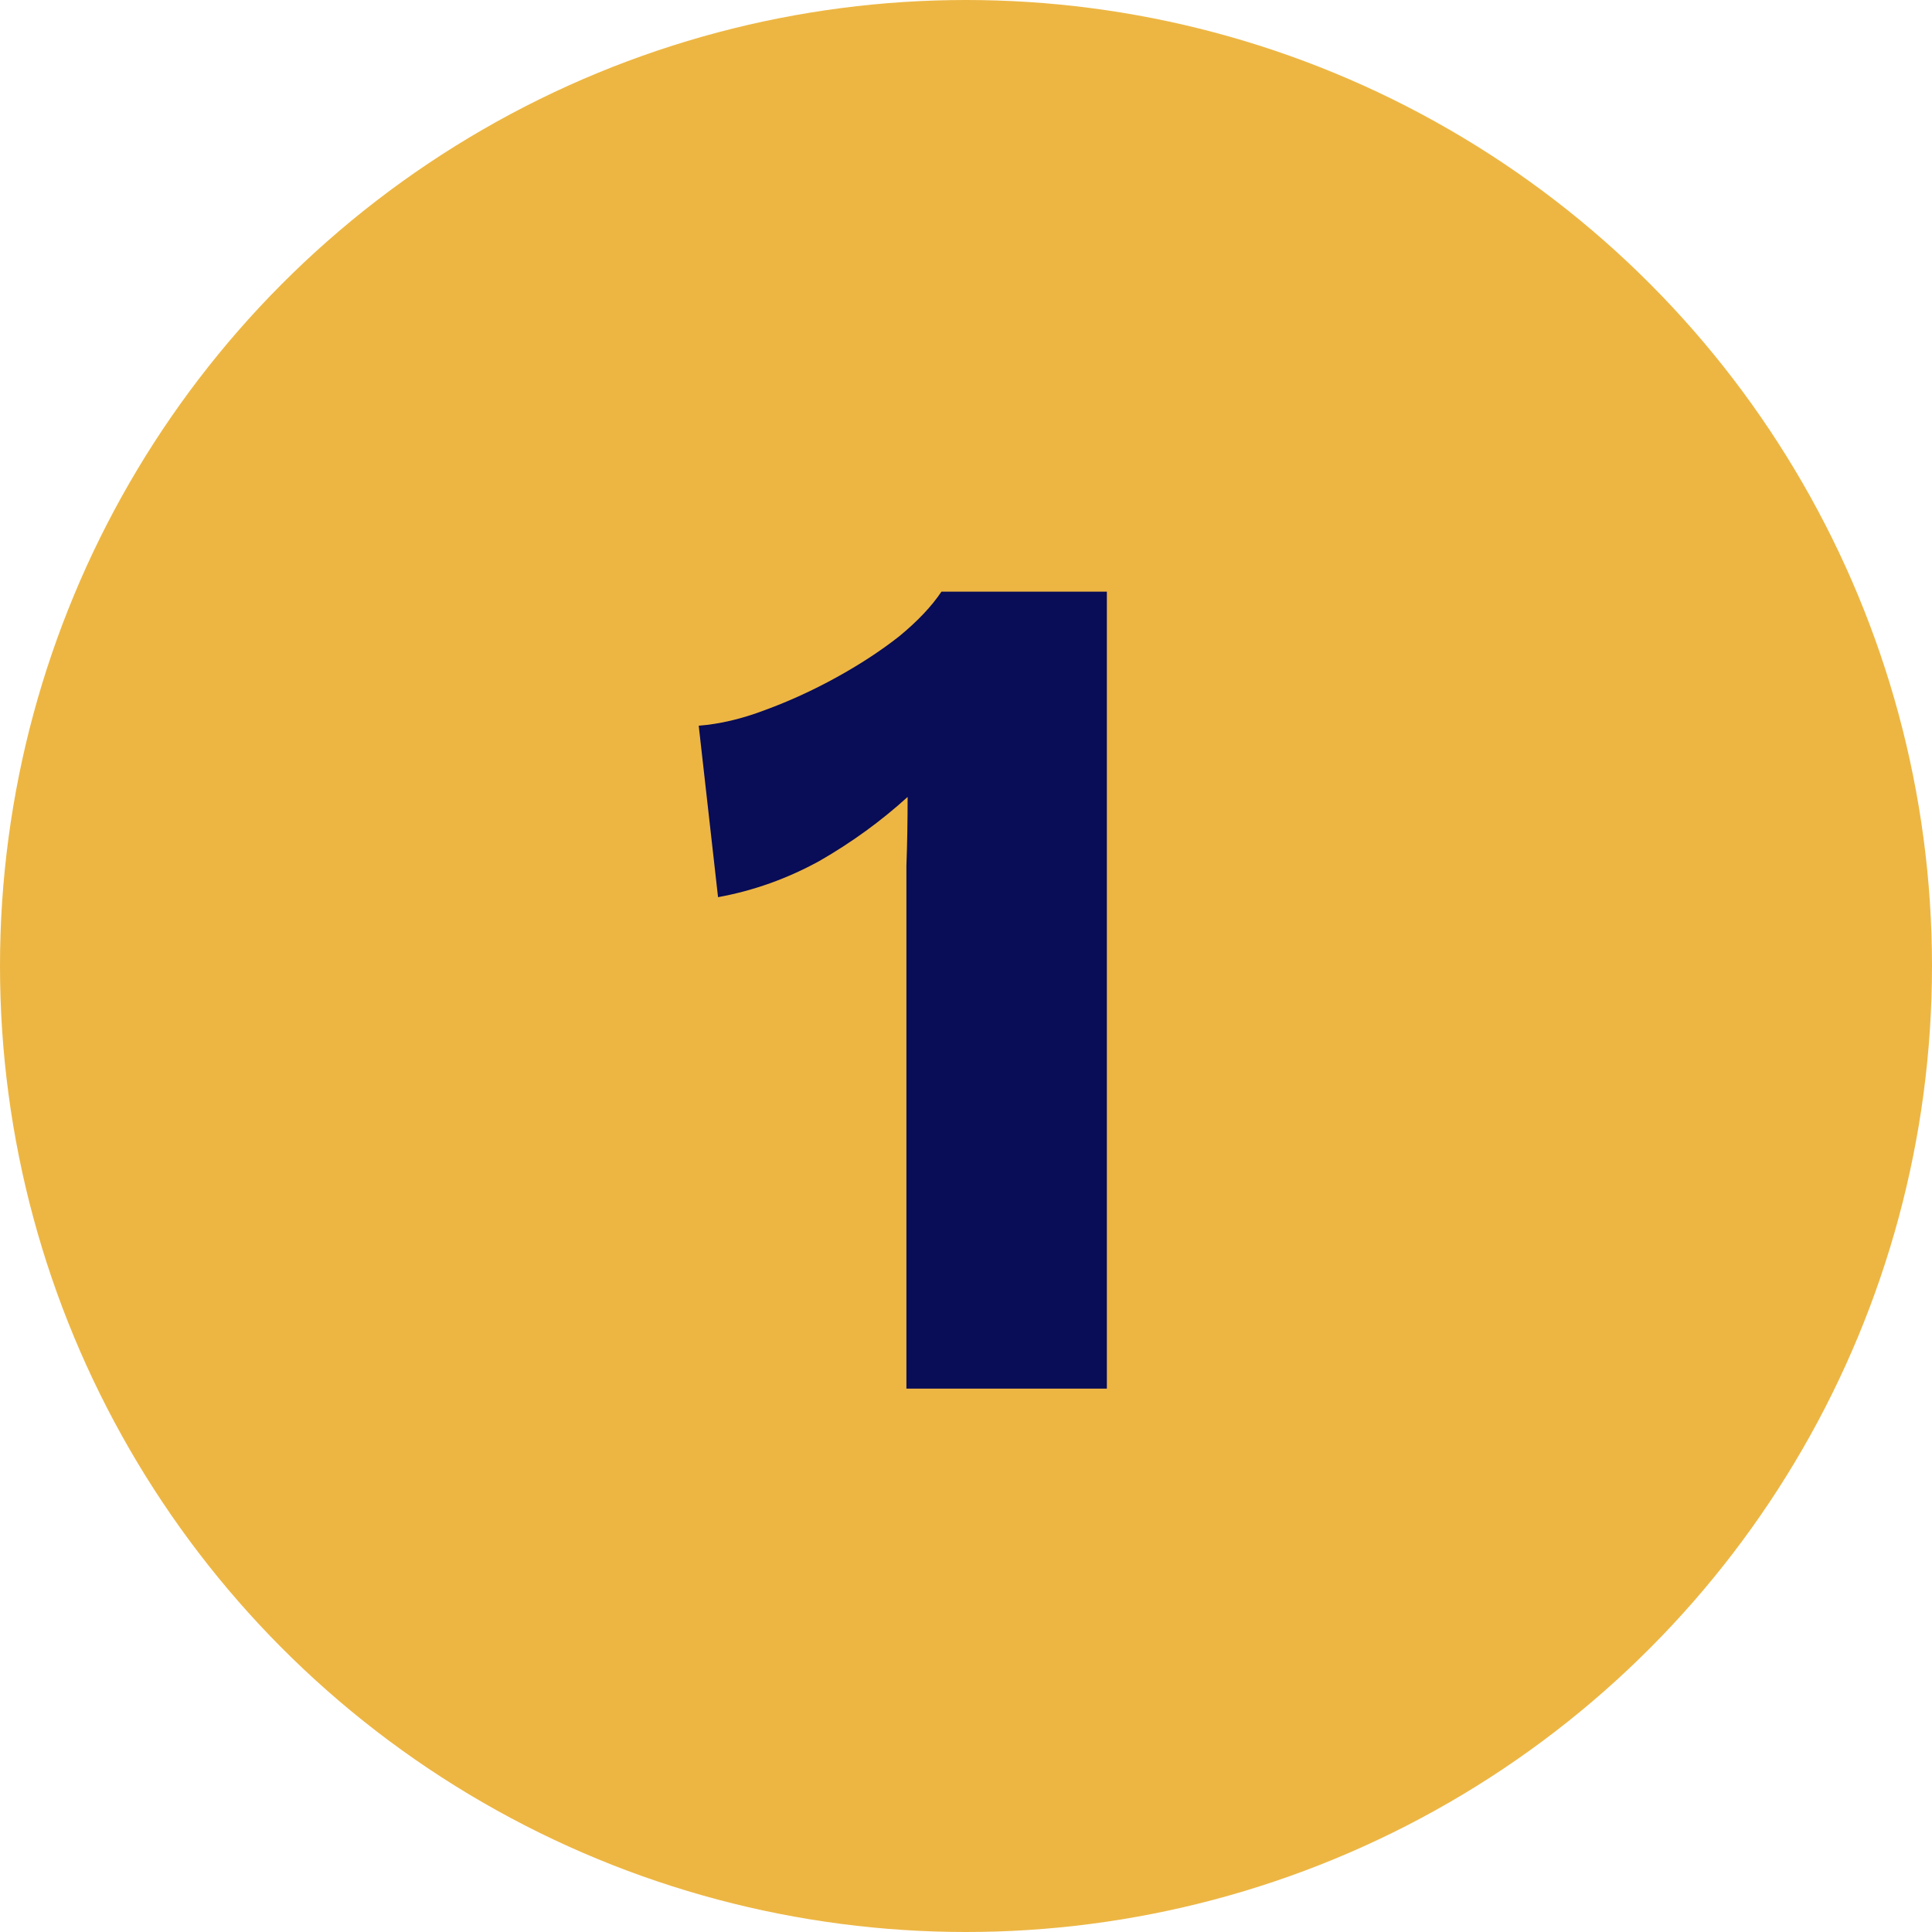
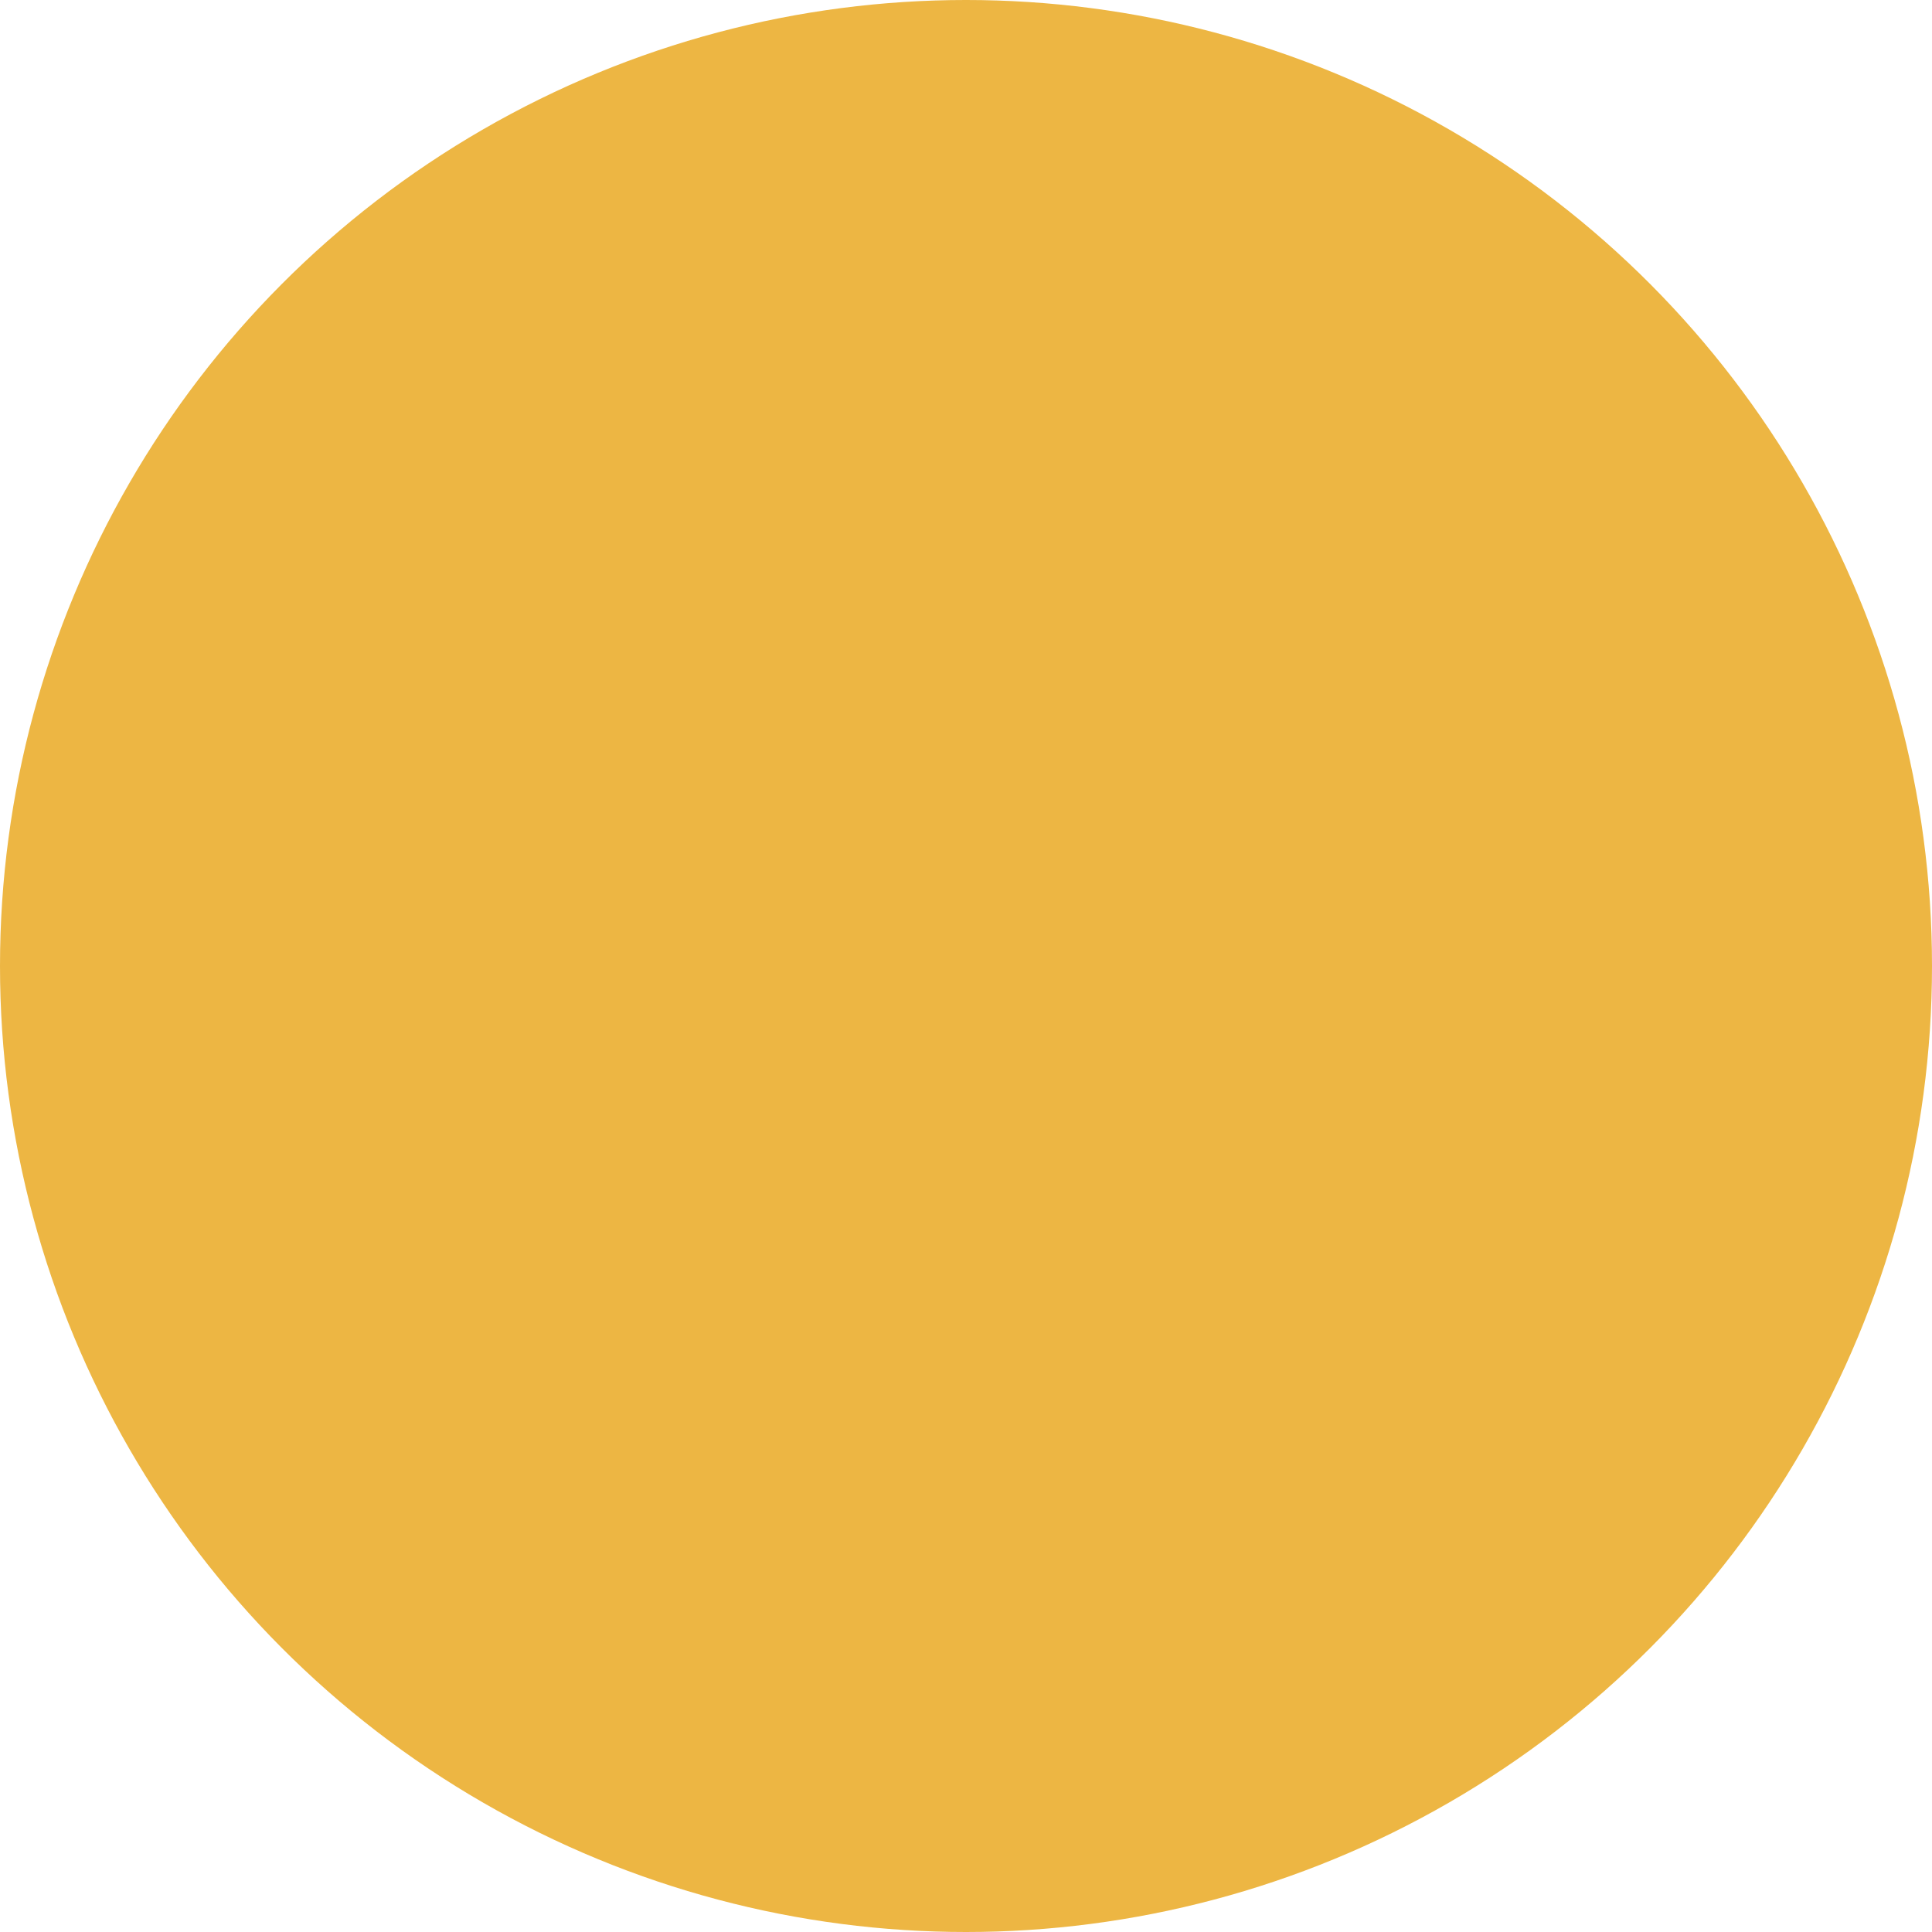
<svg xmlns="http://www.w3.org/2000/svg" width="32" height="32" viewBox="0 0 32 32" fill="none">
  <circle cx="16" cy="16" r="16" fill="#EDB643" />
-   <path d="M15.013 23V15.4C15.013 15.053 15.013 14.7 15.013 14.34C15.027 13.967 15.033 13.587 15.033 13.2C14.593 13.6 14.107 13.953 13.573 14.26C13.04 14.553 12.48 14.753 11.893 14.86L11.573 12.02C11.92 11.993 12.287 11.907 12.673 11.76C13.073 11.613 13.467 11.433 13.853 11.22C14.24 11.007 14.587 10.78 14.893 10.54C15.2 10.287 15.433 10.04 15.593 9.8H18.333V23H15.013Z" fill="#090C56" />
</svg>